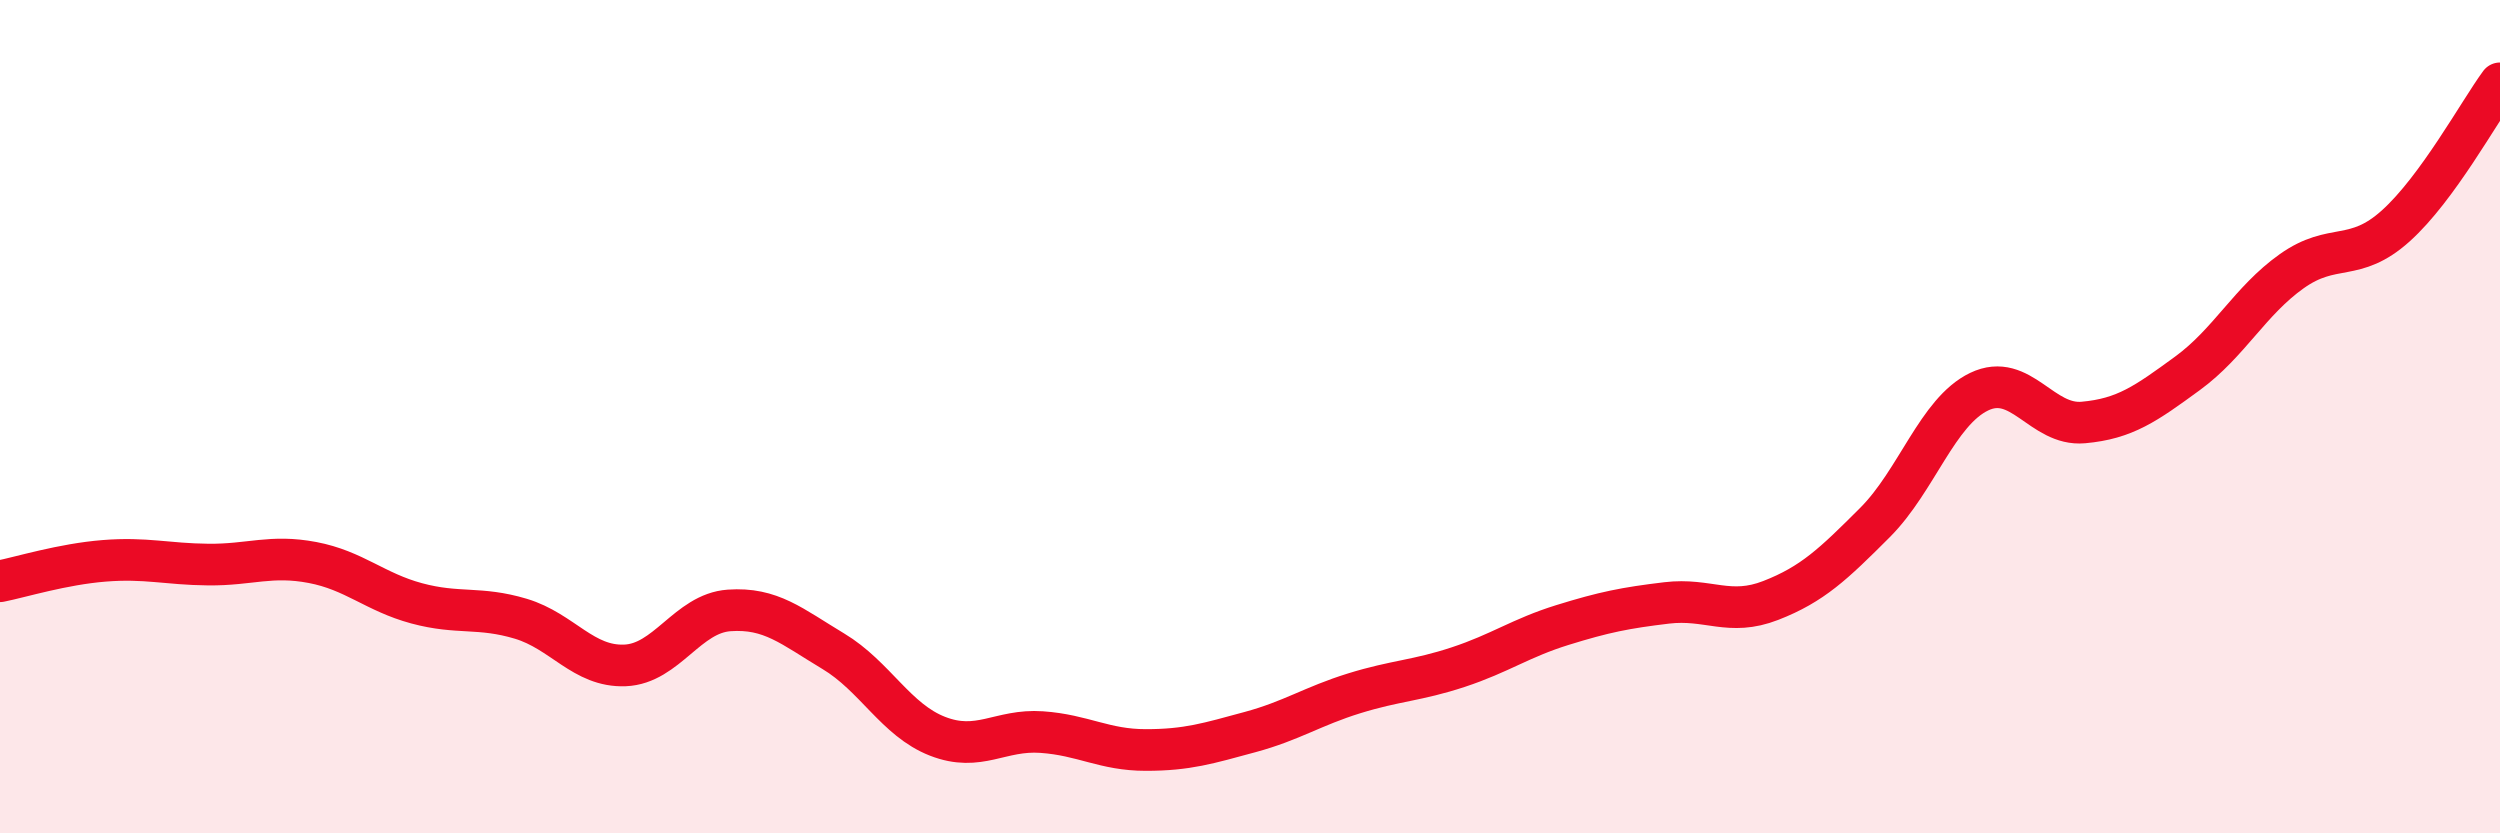
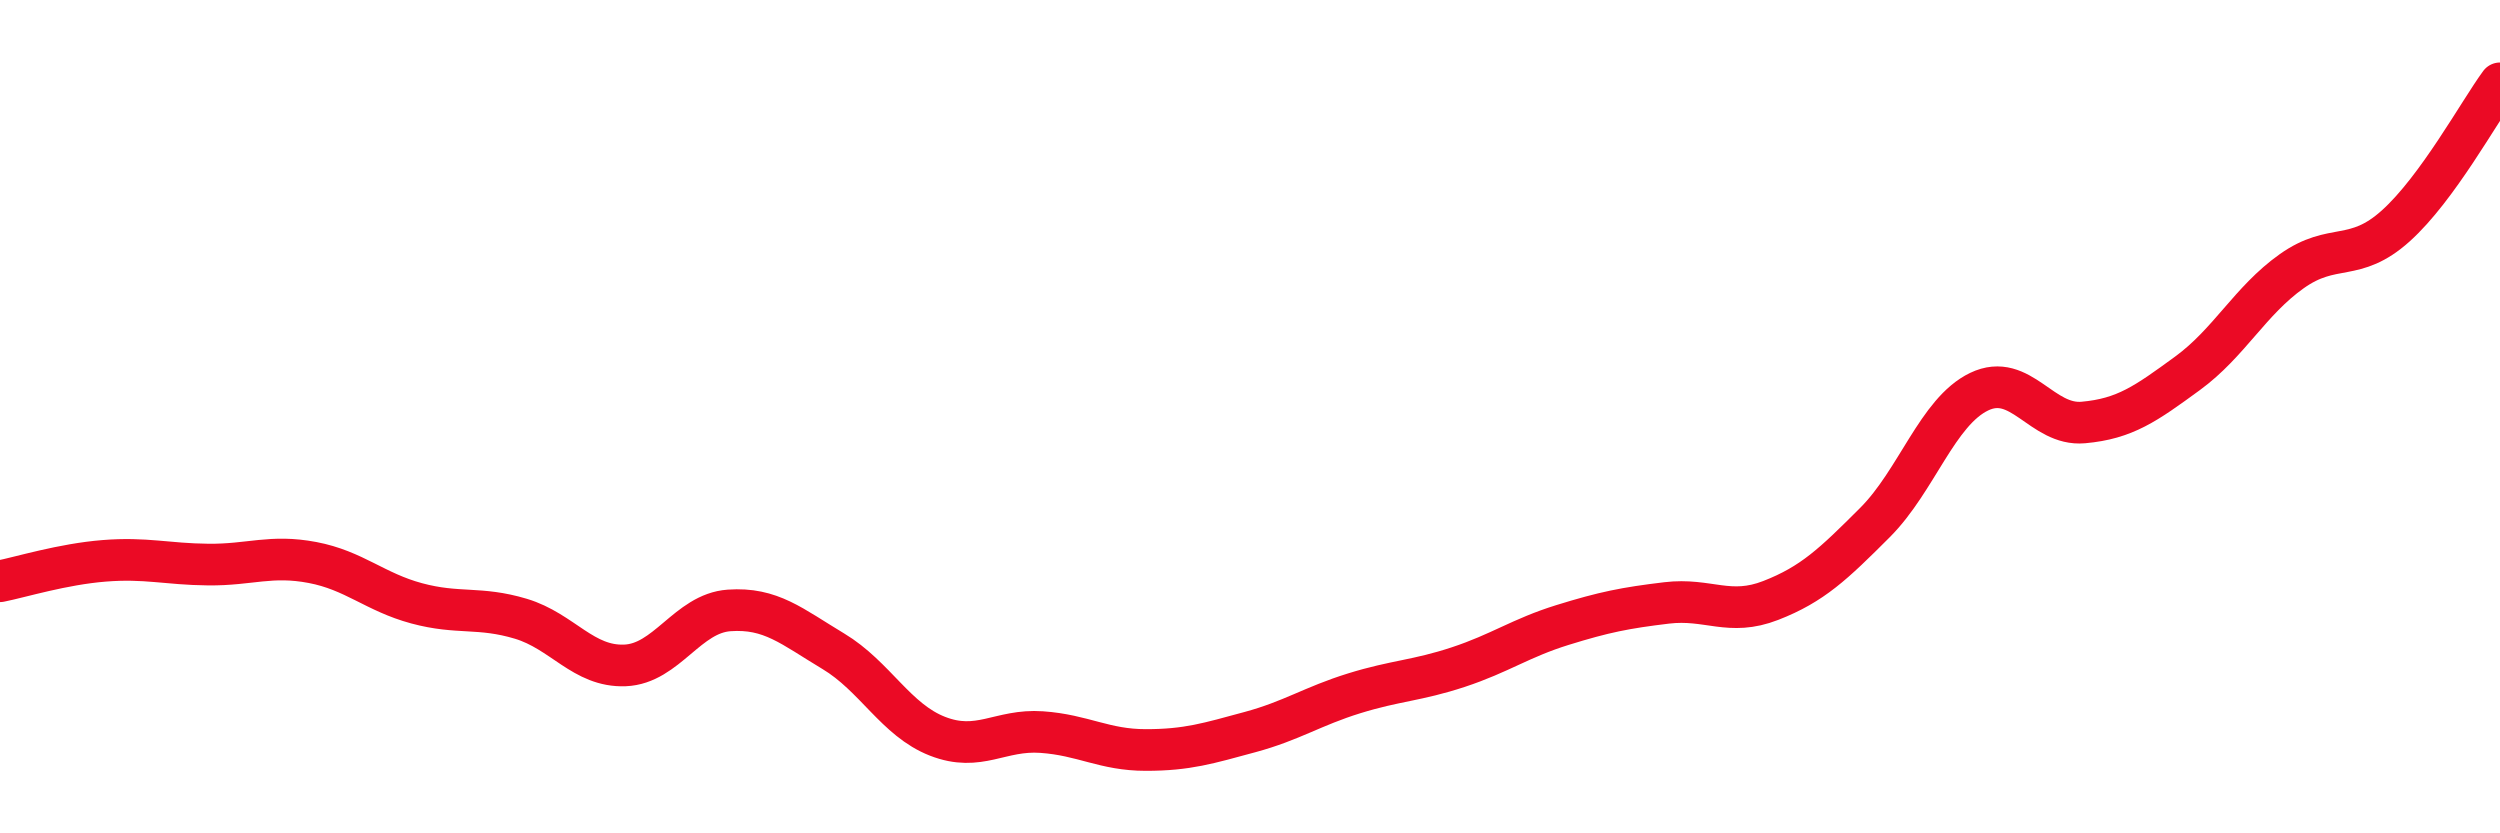
<svg xmlns="http://www.w3.org/2000/svg" width="60" height="20" viewBox="0 0 60 20">
-   <path d="M 0,13.95 C 0.5,13.85 1.5,13.54 2.5,13.46 C 3.5,13.38 4,13.54 5,13.55 C 6,13.56 6.5,13.31 7.5,13.5 C 8.5,13.69 9,14.21 10,14.48 C 11,14.75 11.5,14.55 12.5,14.85 C 13.5,15.15 14,16.01 15,15.97 C 16,15.93 16.5,14.72 17.5,14.65 C 18.5,14.58 19,15.03 20,15.63 C 21,16.23 21.5,17.28 22.5,17.67 C 23.5,18.06 24,17.5 25,17.57 C 26,17.64 26.5,18 27.5,18 C 28.5,18 29,17.84 30,17.57 C 31,17.3 31.5,16.95 32.5,16.64 C 33.5,16.33 34,16.34 35,16.01 C 36,15.68 36.5,15.31 37.5,15 C 38.5,14.69 39,14.59 40,14.47 C 41,14.35 41.5,14.8 42.5,14.41 C 43.5,14.02 44,13.54 45,12.54 C 46,11.54 46.5,9.88 47.5,9.4 C 48.5,8.92 49,10.23 50,10.14 C 51,10.05 51.5,9.69 52.5,8.96 C 53.5,8.23 54,7.22 55,6.51 C 56,5.8 56.5,6.32 57.5,5.42 C 58.5,4.52 59.5,2.68 60,2L60 20L0 20Z" fill="#EB0A25" opacity="0.1" stroke-linecap="round" stroke-linejoin="round" />
  <path d="M 0,13.95 C 0.5,13.85 1.5,13.54 2.5,13.46 C 3.5,13.38 4,13.54 5,13.55 C 6,13.56 6.5,13.31 7.5,13.5 C 8.5,13.69 9,14.21 10,14.48 C 11,14.75 11.5,14.55 12.5,14.85 C 13.5,15.15 14,16.01 15,15.97 C 16,15.93 16.5,14.72 17.5,14.65 C 18.5,14.58 19,15.03 20,15.63 C 21,16.23 21.5,17.28 22.5,17.67 C 23.5,18.06 24,17.5 25,17.57 C 26,17.64 26.5,18 27.5,18 C 28.5,18 29,17.84 30,17.57 C 31,17.3 31.5,16.95 32.5,16.64 C 33.5,16.33 34,16.34 35,16.01 C 36,15.68 36.5,15.31 37.5,15 C 38.5,14.69 39,14.59 40,14.47 C 41,14.35 41.5,14.8 42.5,14.41 C 43.5,14.02 44,13.54 45,12.54 C 46,11.54 46.5,9.88 47.5,9.4 C 48.5,8.92 49,10.23 50,10.14 C 51,10.05 51.5,9.69 52.5,8.96 C 53.5,8.23 54,7.22 55,6.51 C 56,5.8 56.5,6.32 57.5,5.42 C 58.5,4.52 59.5,2.68 60,2" stroke="#EB0A25" stroke-width="1" fill="none" stroke-linecap="round" stroke-linejoin="round" />
</svg>